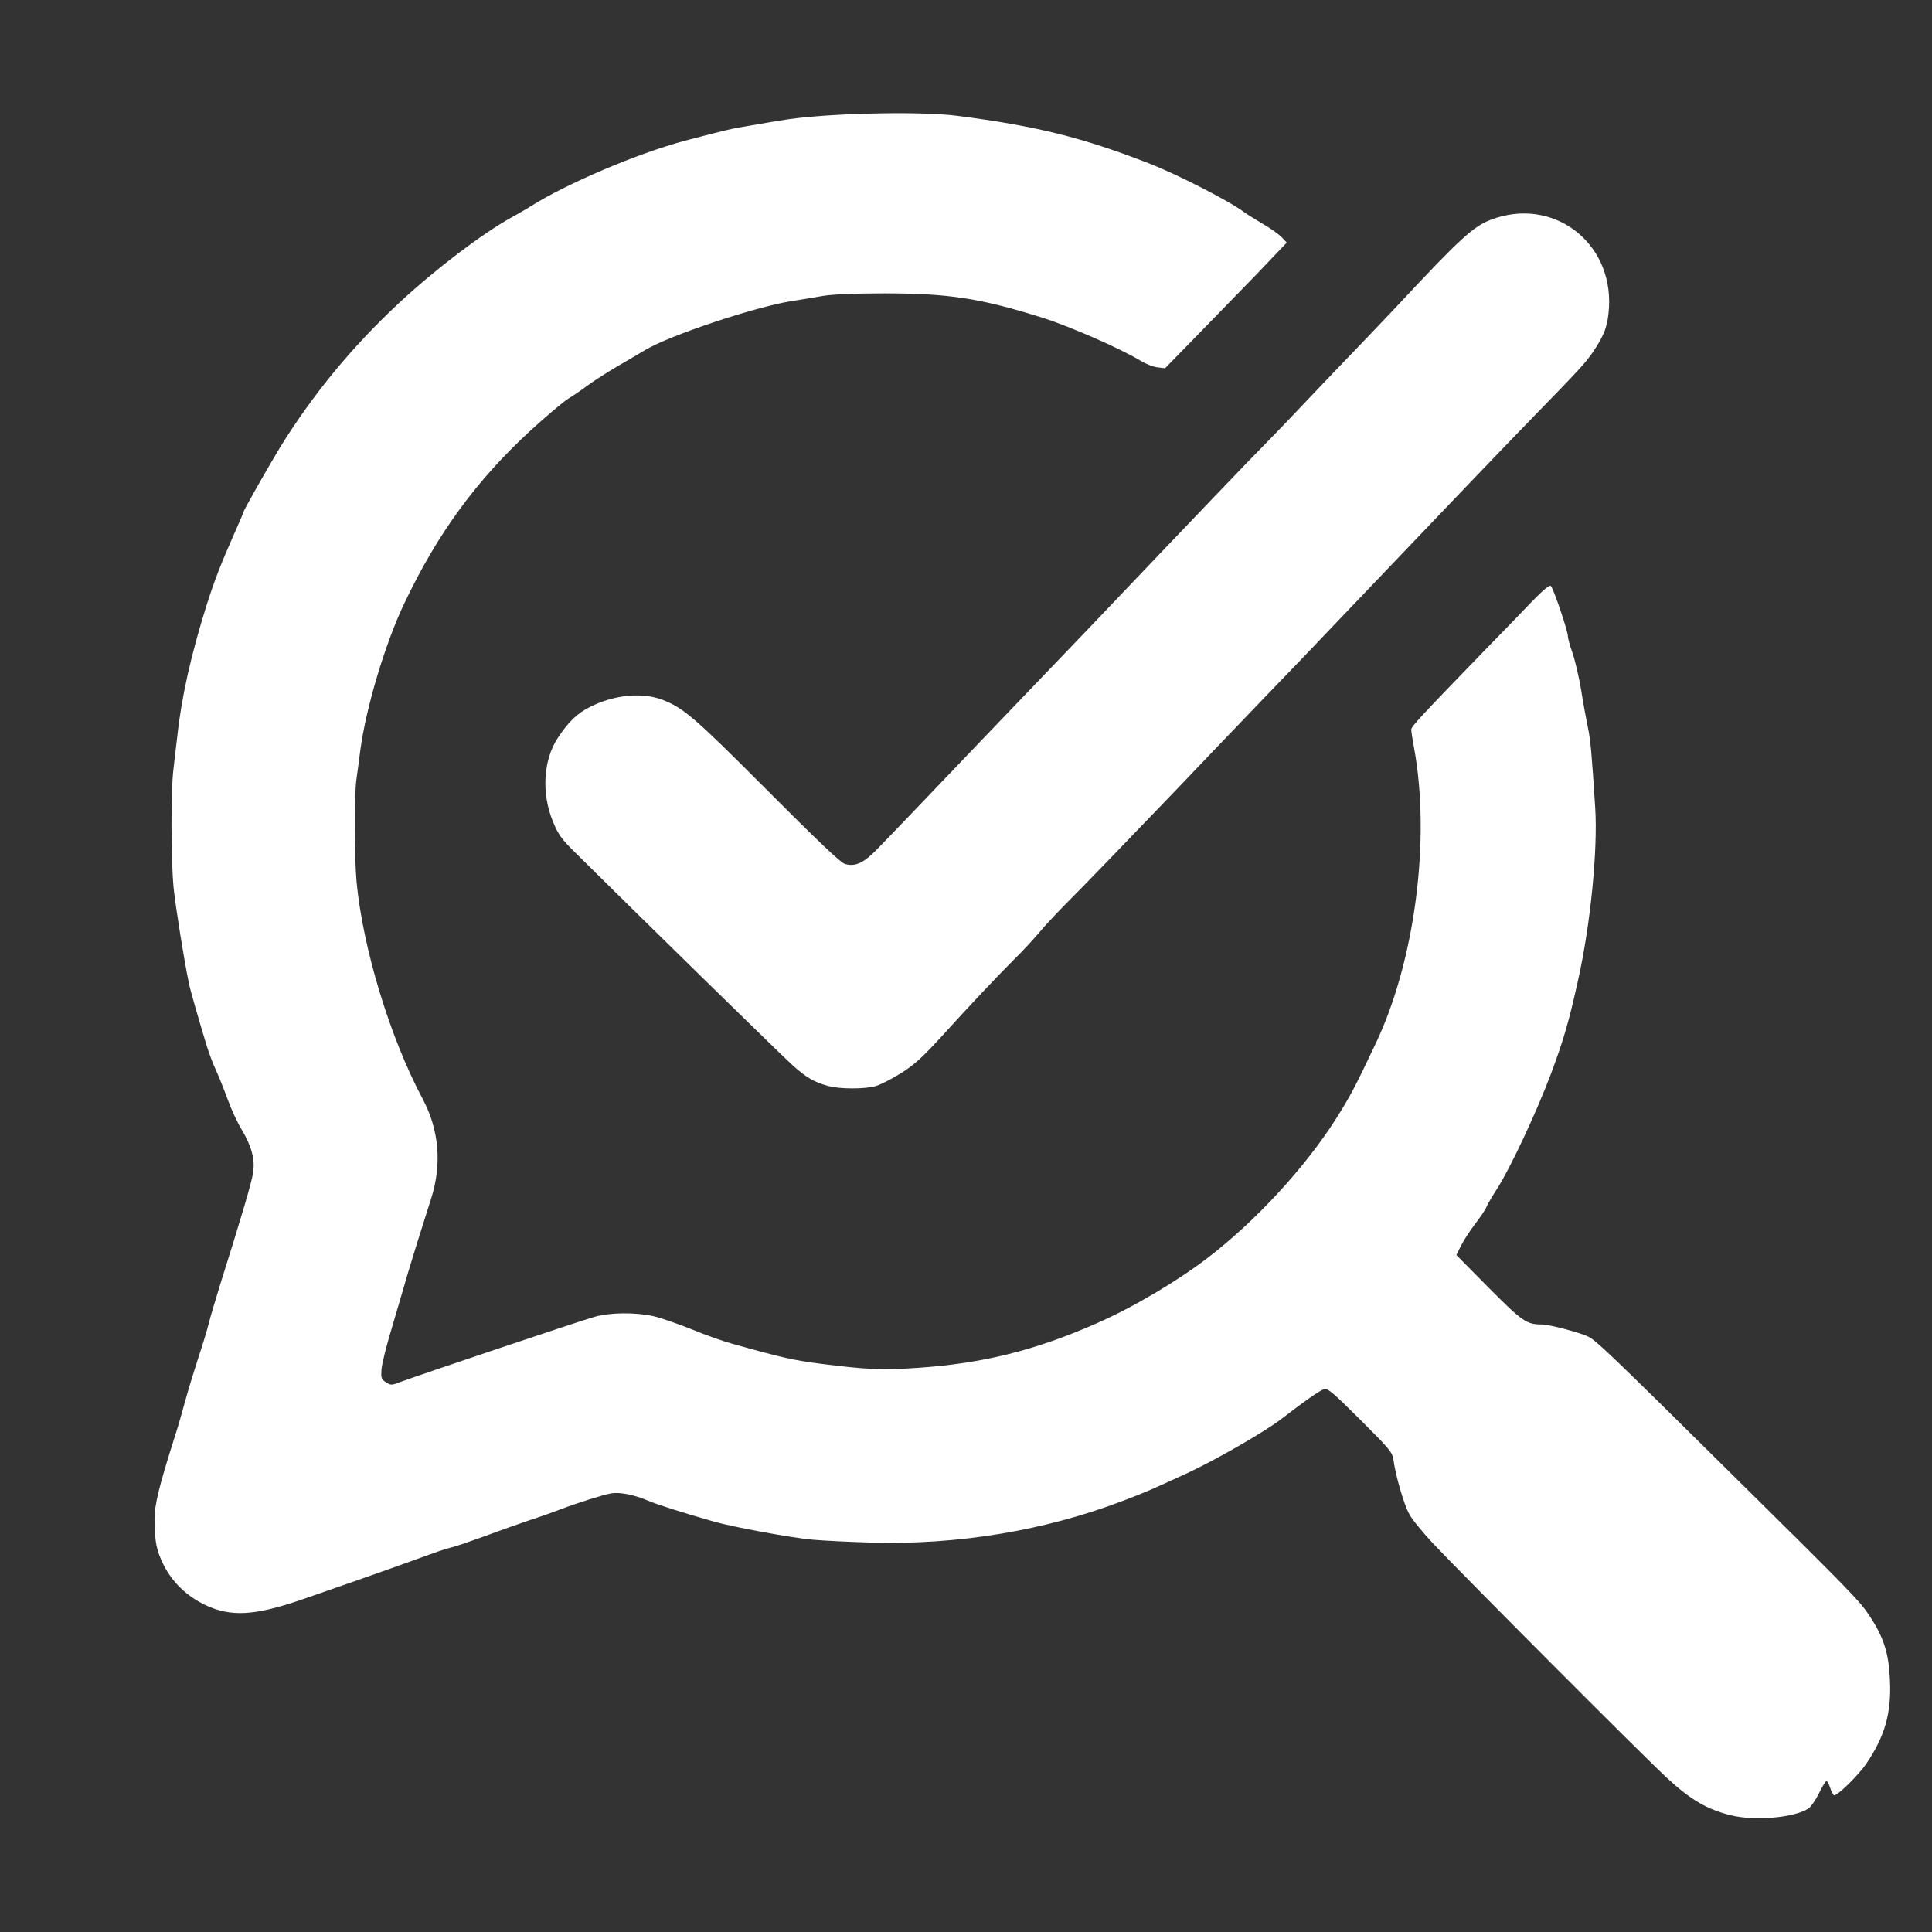
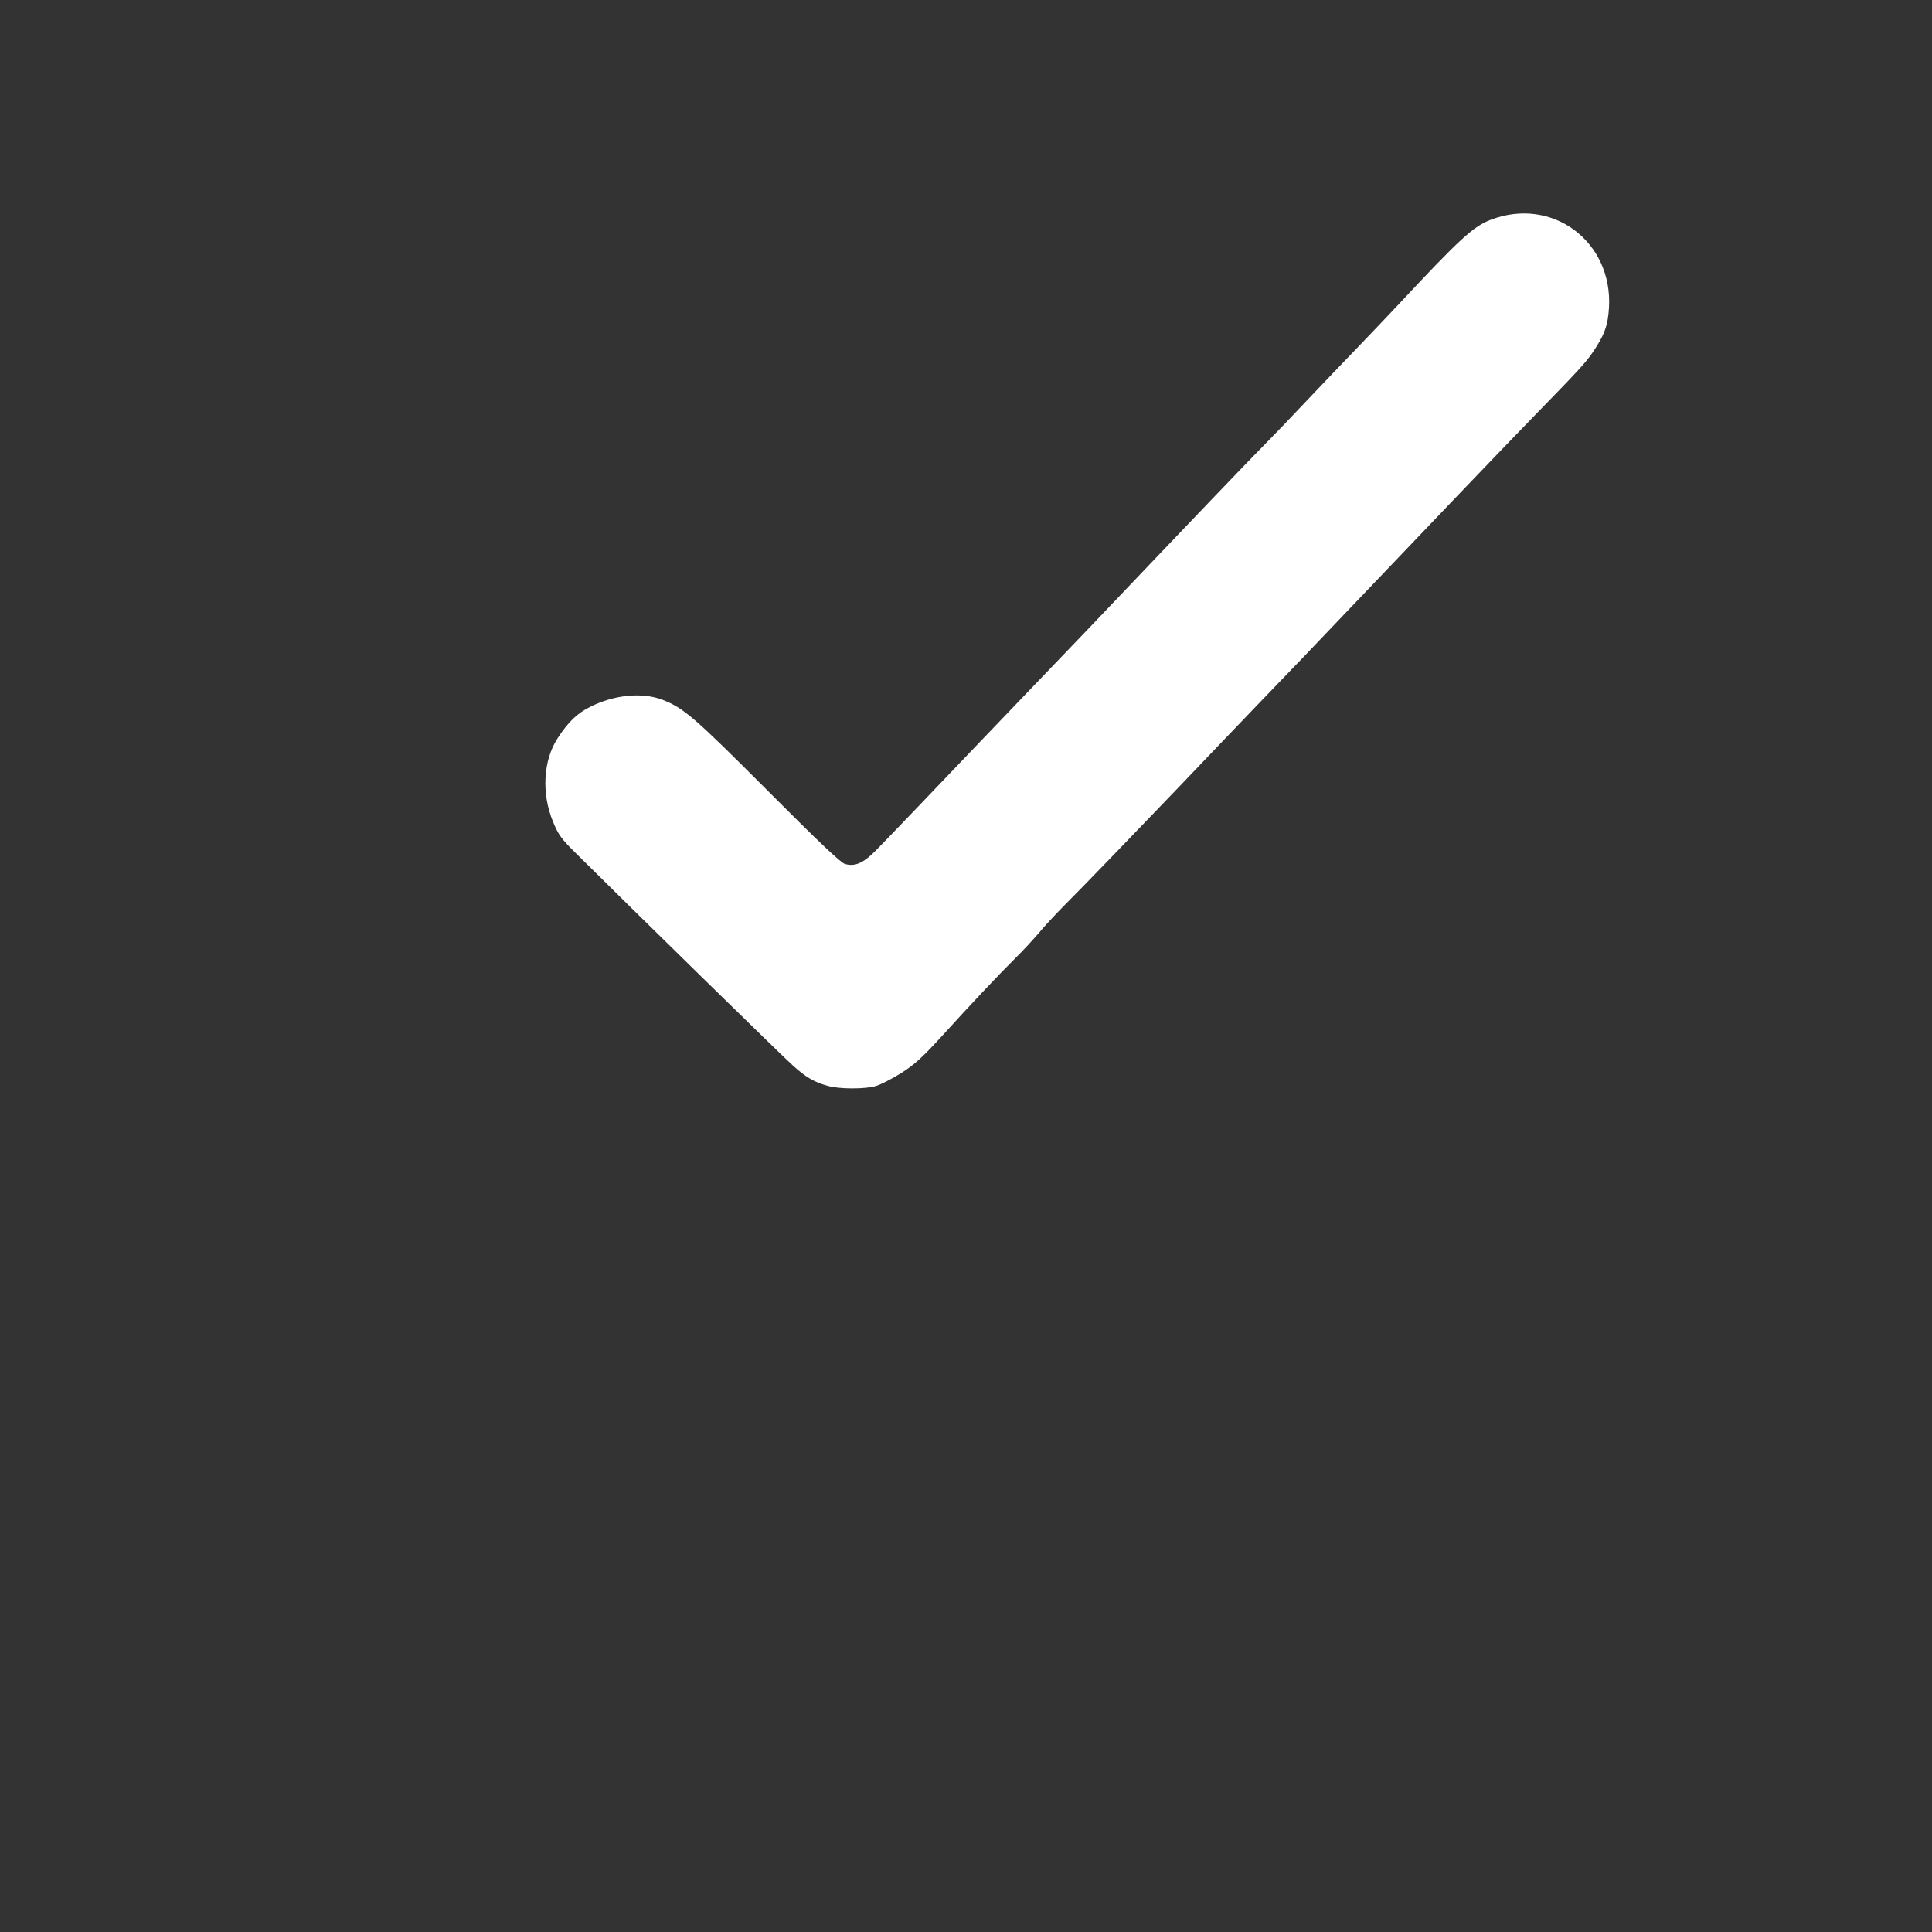
<svg xmlns="http://www.w3.org/2000/svg" version="1.0" width="1024px" height="1024px" viewBox="0 0 1024 1024" preserveAspectRatio="xMidYMid meet">
  <rect x="0" y="0" width="1024" height="1024" fill="#333333" stroke="none" />
  <g fill="#ffffff">
-     <path d="M917.2 962.1 c-12.6 -3.2 -21 -8.1 -33.5 -19.6 -12.2 -11.2 -108.1 -107.4 -124.3 -124.6 -5.4 -5.8 -11.1 -12.7 -12.5 -15.5 -2.8 -5 -7.2 -20.3 -8.3 -28.4 -0.6 -4.3 -1.7 -5.6 -17.5 -21.4 -14.6 -14.5 -17.2 -16.8 -19.3 -16.3 -2.2 0.6 -10.5 6.4 -22.4 15.6 -8.6 6.7 -34.5 21.6 -49.5 28.6 -21.5 9.9 -22 10.1 -34.8 15 -41.4 15.8 -87.6 23.4 -133.1 22.1 -11.3 -0.3 -25.2 -1 -31 -1.5 -10.2 -0.8 -42.4 -6.7 -52.5 -9.6 -16.6 -4.7 -29.7 -8.9 -35 -11.1 -7.4 -3.2 -14.9 -4.6 -19.5 -3.9 -4.4 0.8 -17.2 4.8 -27 8.5 -4.1 1.6 -11.5 4.2 -16.5 5.8 -4.9 1.7 -15.3 5.3 -23 8.2 -7.7 2.8 -15.8 5.6 -18 6.1 -3.7 0.9 -7.2 2.1 -24.5 8.4 -8.5 3.1 -40.4 14.3 -55 19.3 -25.3 8.7 -37.8 9.3 -51.4 2.8 -9.7 -4.7 -17.3 -12 -21.9 -21.2 -3.8 -7.7 -4.7 -12.2 -4.8 -23.9 0 -7.9 2.2 -17.2 11.2 -45.5 1.2 -3.6 3.4 -11.3 5 -17.2 1.6 -5.9 4.7 -16 6.8 -22.5 2.2 -6.5 4.7 -14.7 5.6 -18.3 0.9 -3.6 3.6 -12.8 6 -20.5 11.5 -36.5 16.8 -54.5 17.6 -59.6 1.2 -7.2 -0.7 -14.3 -5.9 -23 -2.2 -3.5 -5.6 -10.9 -7.6 -16.4 -2 -5.5 -4.8 -12.4 -6.2 -15.4 -1.4 -3 -3.6 -8.8 -4.9 -13 -4.5 -14.9 -8.5 -28.7 -9.4 -33.1 -2.5 -11.9 -7.1 -40.7 -8.1 -50.6 -1.4 -15.2 -1.5 -50.8 -0.1 -62.4 0.6 -5.2 1.5 -13.3 2.1 -18 2.2 -20.5 7.3 -43.1 15.4 -68.9 4.3 -13.6 7.4 -21.6 15.7 -40.4 2.2 -4.8 3.9 -8.9 3.9 -9.2 0 -0.9 13.9 -25.3 19.7 -34.8 17.3 -27.8 37.8 -52.8 62.8 -76.1 19.1 -17.8 44 -36.7 59.5 -45.3 3.6 -2 8.2 -4.6 10.2 -5.9 18.9 -12 56.7 -28.1 81.8 -34.8 21.7 -5.7 25 -6.5 35 -8.1 5.8 -1 12.8 -2.2 15.5 -2.6 20.9 -3.8 73.1 -5.2 94 -2.5 41.7 5.4 66 11.4 101.5 25.2 15.1 5.9 42.3 19.8 50.5 25.9 1.6 1.2 6.2 4 10 6.3 3.9 2.2 8.2 5.3 9.8 6.9 l2.7 2.9 -16.2 17 c-9 9.3 -23.5 24.2 -32.3 33.2 l-16 16.4 -4 -0.5 c-2.2 -0.2 -6.2 -1.8 -9 -3.5 -10.1 -6.2 -37.4 -18.2 -52 -22.8 -32.9 -10.3 -49.4 -12.9 -84 -12.9 -15.6 0 -26.8 0.5 -32 1.3 -4.4 0.8 -12 2 -17 2.8 -19.4 3.1 -64.7 18.2 -77.5 25.9 -3 1.8 -9.8 5.8 -15 8.8 -5.2 3.1 -12.2 7.5 -15.4 9.9 -3.2 2.4 -8 5.7 -10.7 7.3 -2.6 1.7 -11.4 9.1 -19.5 16.5 -28.9 26.6 -49.5 54.7 -67.2 92 -10.1 21.2 -20.3 55.5 -23.2 77.5 -0.6 5 -1.6 12 -2.1 15.7 -1.2 9 -1.1 40.7 0.1 54.3 3.4 35.4 17.7 82.4 35 114.9 8.7 16.3 10.3 34.5 4.6 52.6 -1.5 4.7 -4.7 14.8 -7.1 22.5 -2.4 7.7 -5.8 18.7 -7.4 24.5 -1.7 5.8 -4.9 16.8 -7.2 24.5 -2.3 7.7 -4.4 16.3 -4.7 19.2 -0.3 4.7 -0.1 5.3 2.3 6.9 2.6 1.7 3 1.7 7.4 0 8.2 -3.1 96.4 -32.8 103.1 -34.6 8.2 -2.4 21.8 -2.5 31.3 -0.4 4 0.9 13.1 4.1 20.4 7 7.2 3 17.1 6.5 22 7.8 26.5 7.4 32.1 8.6 46.8 10.5 24 3 31.8 3.4 50.8 2.1 34.5 -2.3 62.3 -9.2 95.2 -23.7 19.5 -8.6 42.6 -22.3 59 -34.9 25.2 -19.4 50.7 -47.1 67.1 -72.6 7.8 -12.3 10.3 -16.9 21.6 -40.8 20.9 -44 29.2 -108.8 20.2 -157.1 -0.8 -4.2 -1.4 -8.3 -1.4 -9.2 0 -1.6 5 -7 39.5 -42.6 8.3 -8.5 19.2 -19.7 24.2 -25 6.4 -6.6 9.6 -9.2 10.3 -8.5 1.4 1.4 9 23.8 9 26.5 0 1.2 1.1 5.2 2.4 8.8 1.3 3.7 3.4 12.5 4.6 19.6 1.1 7.1 2.8 16.1 3.6 20 1.4 6.4 2.1 14.4 3.9 42.8 1.4 22 -2.5 61.7 -9 90.8 -5 22.7 -7.8 32.2 -14.6 50.4 -7.7 20.4 -21.3 49.4 -28.3 60.4 -2.6 4 -5.1 8.3 -5.6 9.5 -0.4 1.3 -3.1 5.3 -5.9 9 -2.9 3.7 -6.3 9 -7.7 11.8 l-2.5 5 17.1 17.3 c17.8 17.9 20.1 19.5 28.1 19.5 4.1 0 20.8 4.4 25 6.6 4 2 13.7 11.3 72.9 69.9 67 66.2 70.7 70 76 78.1 7.4 11.2 10.1 19.7 10.7 33.5 0.9 17.8 -2.6 30 -12.5 44.7 -4.4 6.4 -15.8 17.5 -17.2 16.7 -0.5 -0.3 -1.4 -2.1 -2 -4 -0.6 -1.9 -1.5 -3.5 -1.9 -3.5 -0.5 0 -2.3 2.9 -4 6.5 -1.8 3.6 -4.3 7.2 -5.5 8 -7.6 5 -28.8 6.8 -41.4 3.6z" />
    <path d="M439 575.6 c-7.4 -2 -11.7 -4.5 -18.8 -10.9 -5.6 -5 -84.6 -82.3 -115.2 -112.7 -7.4 -7.3 -9.1 -9.6 -11.9 -16.5 -6.2 -14.9 -5.2 -32.6 2.5 -44.3 5.7 -8.7 10.4 -13.2 17.3 -16.6 12.7 -6.4 27.6 -7.8 38.2 -3.7 11.2 4.3 16.9 9.2 55.5 47.9 27.1 27.2 39 38.5 41.2 39.1 5.3 1.6 9.8 -0.4 16.6 -7.3 6.2 -6.3 35.2 -36.6 55.1 -57.5 6.1 -6.4 17.3 -18.1 25 -26.1 7.7 -8 22.3 -23.3 32.6 -34 56.4 -59.3 87.1 -91.3 93.4 -97.6 3.8 -3.8 13.5 -13.9 21.5 -22.4 8 -8.4 20.6 -21.7 28 -29.3 7.4 -7.7 17.1 -17.9 21.5 -22.6 32.1 -34.4 39.4 -41.1 48.6 -44.6 32.5 -12.5 64.7 11.4 62.7 46.5 -0.6 9.6 -2.4 14.6 -8.6 23.7 -3.8 5.6 -7.7 9.8 -30.6 33.3 -11 11.2 -62.3 64.8 -100 104.4 -12.6 13.3 -33.1 34.7 -45.6 47.6 -12.4 12.9 -32.2 33.6 -44 46 -25.3 26.4 -49.3 51.3 -60.5 62.5 -4.3 4.4 -10.2 10.7 -12.9 14 -2.8 3.3 -8.4 9.4 -12.6 13.5 -9.8 9.8 -23.4 24.2 -39 41.4 -10.1 11 -14.2 14.8 -21.3 19.3 -4.8 3 -10.8 6.1 -13.4 6.9 -5.6 1.7 -19.2 1.7 -25.3 0z" />
  </g>
</svg>